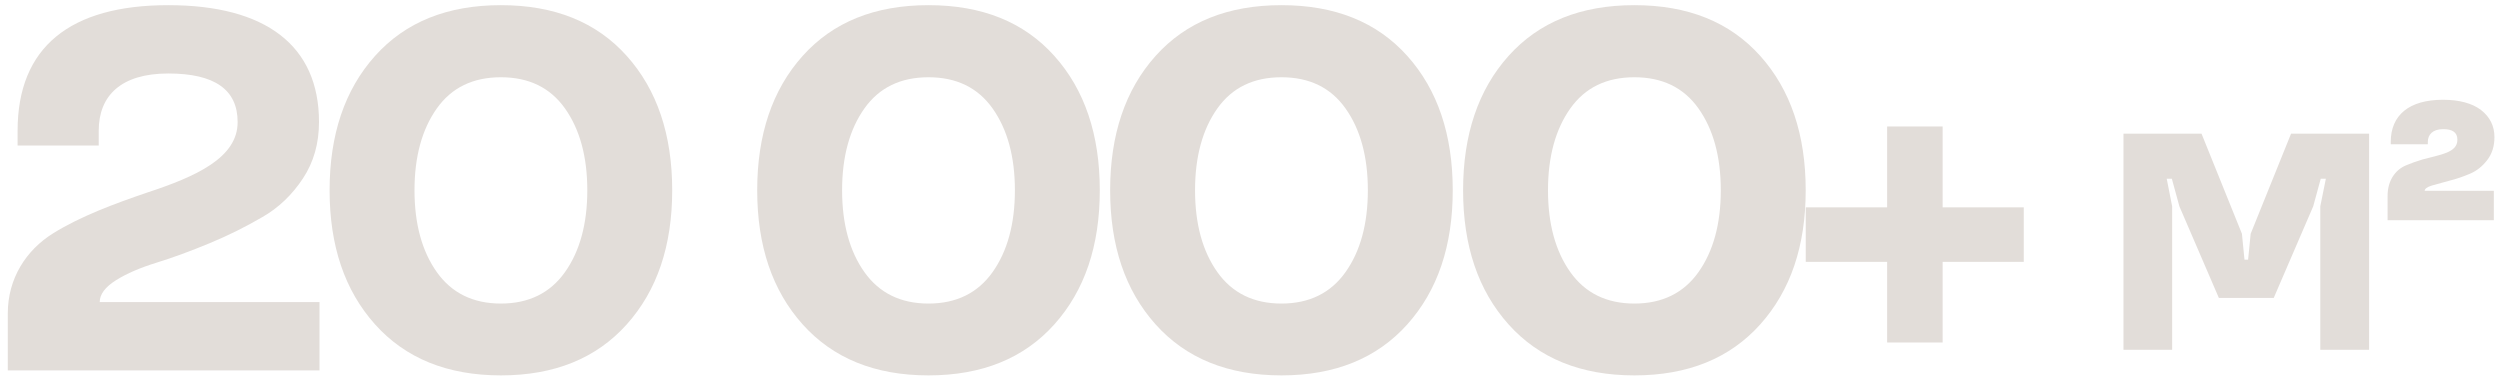
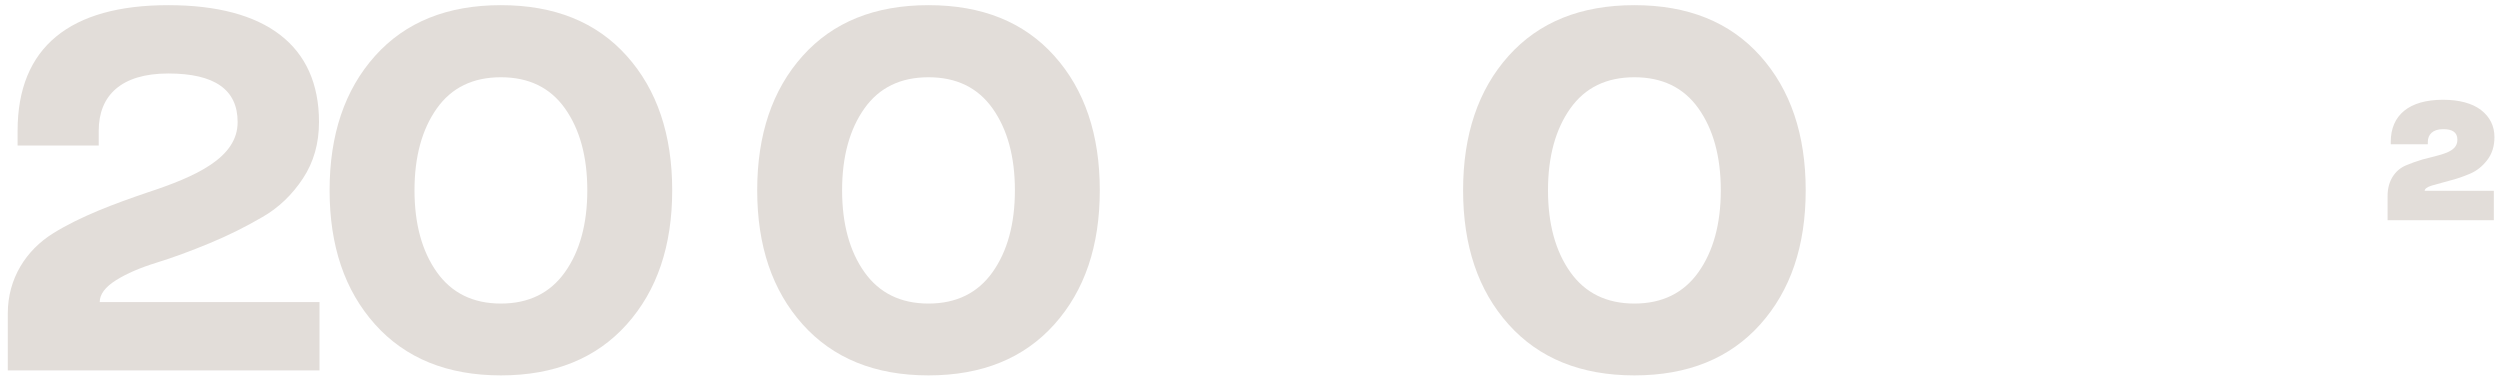
<svg xmlns="http://www.w3.org/2000/svg" width="243" height="37" viewBox="0 0 243 37" fill="none">
  <path d="M31.056 36H0.758V30.458C0.758 27.064 2.54 24.306 5.177 22.67C7.813 21.034 11.085 19.814 14.308 18.715C18.995 17.177 23.121 15.346 23.097 11.854C23.097 8.705 20.851 7.143 16.358 7.143C11.769 7.143 9.596 9.291 9.596 12.709V14.149H1.71V12.709C1.71 4.579 6.812 0.502 16.358 0.502C25.831 0.502 31.007 4.433 31.007 11.854C31.007 13.93 30.494 15.761 29.444 17.348C28.395 18.935 27.076 20.204 25.489 21.107C23.902 22.035 22.193 22.89 20.362 23.646C18.531 24.403 16.822 25.038 15.235 25.526C13.648 26.015 12.33 26.576 11.28 27.235C10.23 27.895 9.693 28.602 9.693 29.359H31.056V36Z" fill="#E2DDD9" />
  <path d="M36.456 31.532C33.502 28.236 32.037 23.891 32.037 18.495C32.037 13.1 33.502 8.729 36.456 5.434C39.41 2.138 43.487 0.502 48.688 0.502C53.888 0.502 57.965 2.138 60.919 5.434C63.873 8.729 65.338 13.1 65.338 18.495C65.338 23.891 63.873 28.236 60.919 31.532C57.965 34.828 53.888 36.488 48.688 36.488C43.487 36.488 39.41 34.828 36.456 31.532ZM54.913 26.454C56.353 24.428 57.086 21.767 57.086 18.495C57.086 15.224 56.353 12.562 54.913 10.536C53.473 8.51 51.398 7.509 48.688 7.509C45.977 7.509 43.902 8.51 42.462 10.536C41.022 12.562 40.289 15.224 40.289 18.495C40.289 21.767 41.022 24.428 42.462 26.454C43.902 28.48 45.977 29.506 48.688 29.506C51.398 29.506 53.473 28.48 54.913 26.454Z" fill="#E2DDD9" />
  <path d="M78.019 31.532C75.064 28.236 73.6 23.891 73.6 18.495C73.6 13.1 75.064 8.729 78.019 5.434C80.973 2.138 85.05 0.502 90.25 0.502C95.45 0.502 99.527 2.138 102.481 5.434C105.436 8.729 106.9 13.1 106.9 18.495C106.9 23.891 105.436 28.236 102.481 31.532C99.527 34.828 95.45 36.488 90.25 36.488C85.05 36.488 80.973 34.828 78.019 31.532ZM96.476 26.454C97.916 24.428 98.648 21.767 98.648 18.495C98.648 15.224 97.916 12.562 96.476 10.536C95.035 8.51 92.96 7.509 90.25 7.509C87.54 7.509 85.465 8.51 84.024 10.536C82.584 12.562 81.852 15.224 81.852 18.495C81.852 21.767 82.584 24.428 84.024 26.454C85.465 28.48 87.54 29.506 90.25 29.506C92.96 29.506 95.035 28.48 96.476 26.454Z" fill="#E2DDD9" />
-   <path d="M112.325 31.532C109.371 28.236 107.906 23.891 107.906 18.495C107.906 13.1 109.371 8.729 112.325 5.434C115.279 2.138 119.356 0.502 124.557 0.502C129.757 0.502 133.834 2.138 136.788 5.434C139.742 8.729 141.207 13.1 141.207 18.495C141.207 23.891 139.742 28.236 136.788 31.532C133.834 34.828 129.757 36.488 124.557 36.488C119.356 36.488 115.279 34.828 112.325 31.532ZM130.782 26.454C132.223 24.428 132.955 21.767 132.955 18.495C132.955 15.224 132.223 12.562 130.782 10.536C129.342 8.51 127.267 7.509 124.557 7.509C121.847 7.509 119.771 8.51 118.331 10.536C116.891 12.562 116.158 15.224 116.158 18.495C116.158 21.767 116.891 24.428 118.331 26.454C119.771 28.48 121.847 29.506 124.557 29.506C127.267 29.506 129.342 28.48 130.782 26.454Z" fill="#E2DDD9" />
  <path d="M146.632 31.532C143.678 28.236 142.213 23.891 142.213 18.495C142.213 13.1 143.678 8.729 146.632 5.434C149.586 2.138 153.663 0.502 158.863 0.502C164.063 0.502 168.141 2.138 171.095 5.434C174.049 8.729 175.514 13.1 175.514 18.495C175.514 23.891 174.049 28.236 171.095 31.532C168.141 34.828 164.063 36.488 158.863 36.488C153.663 36.488 149.586 34.828 146.632 31.532ZM165.089 26.454C166.529 24.428 167.262 21.767 167.262 18.495C167.262 15.224 166.529 12.562 165.089 10.536C163.648 8.51 161.573 7.509 158.863 7.509C156.153 7.509 154.078 8.51 152.638 10.536C151.197 12.562 150.465 15.224 150.465 18.495C150.465 21.767 151.197 24.428 152.638 26.454C154.078 28.48 156.153 29.506 158.863 29.506C161.573 29.506 163.648 28.48 165.089 26.454Z" fill="#E2DDD9" />
-   <path d="M183.429 25.453H175.519V20.155H183.429V12.294H188.824V20.155H196.71V25.453H188.824V33.29H183.429V25.453Z" fill="#E2DDD9" />
-   <path d="M217.915 22.721L218.164 25.24H218.516L218.765 22.721L222.69 12.994H230.278V34H225.532V20.055L226.074 17.374H225.576L224.844 20.055L221.006 28.961H215.674L211.836 20.055L211.104 17.374H210.605L211.133 20.055V34H206.401V12.994H213.989L217.915 22.721Z" fill="#E2DDD9" />
  <path d="M242.401 21.402H232.074V19.029C232.074 17.55 232.821 16.524 233.832 16.085C234.345 15.865 234.887 15.675 235.473 15.499C237.172 15.03 238.886 14.854 238.856 13.565C238.856 12.877 238.388 12.54 237.45 12.555C236.454 12.555 235.985 13.097 235.985 13.785V14.02H232.382V13.785C232.382 11.192 234.169 9.698 237.45 9.698C239.047 9.698 240.292 10.035 241.156 10.694C242.021 11.368 242.46 12.247 242.46 13.331C242.46 14.21 242.226 14.957 241.757 15.558C241.288 16.173 240.731 16.612 240.072 16.891C239.413 17.169 238.739 17.403 238.08 17.564C237.421 17.74 236.85 17.901 236.381 18.033C235.912 18.18 235.678 18.355 235.678 18.546H242.401V21.402Z" fill="#E2DDD9" />
</svg>